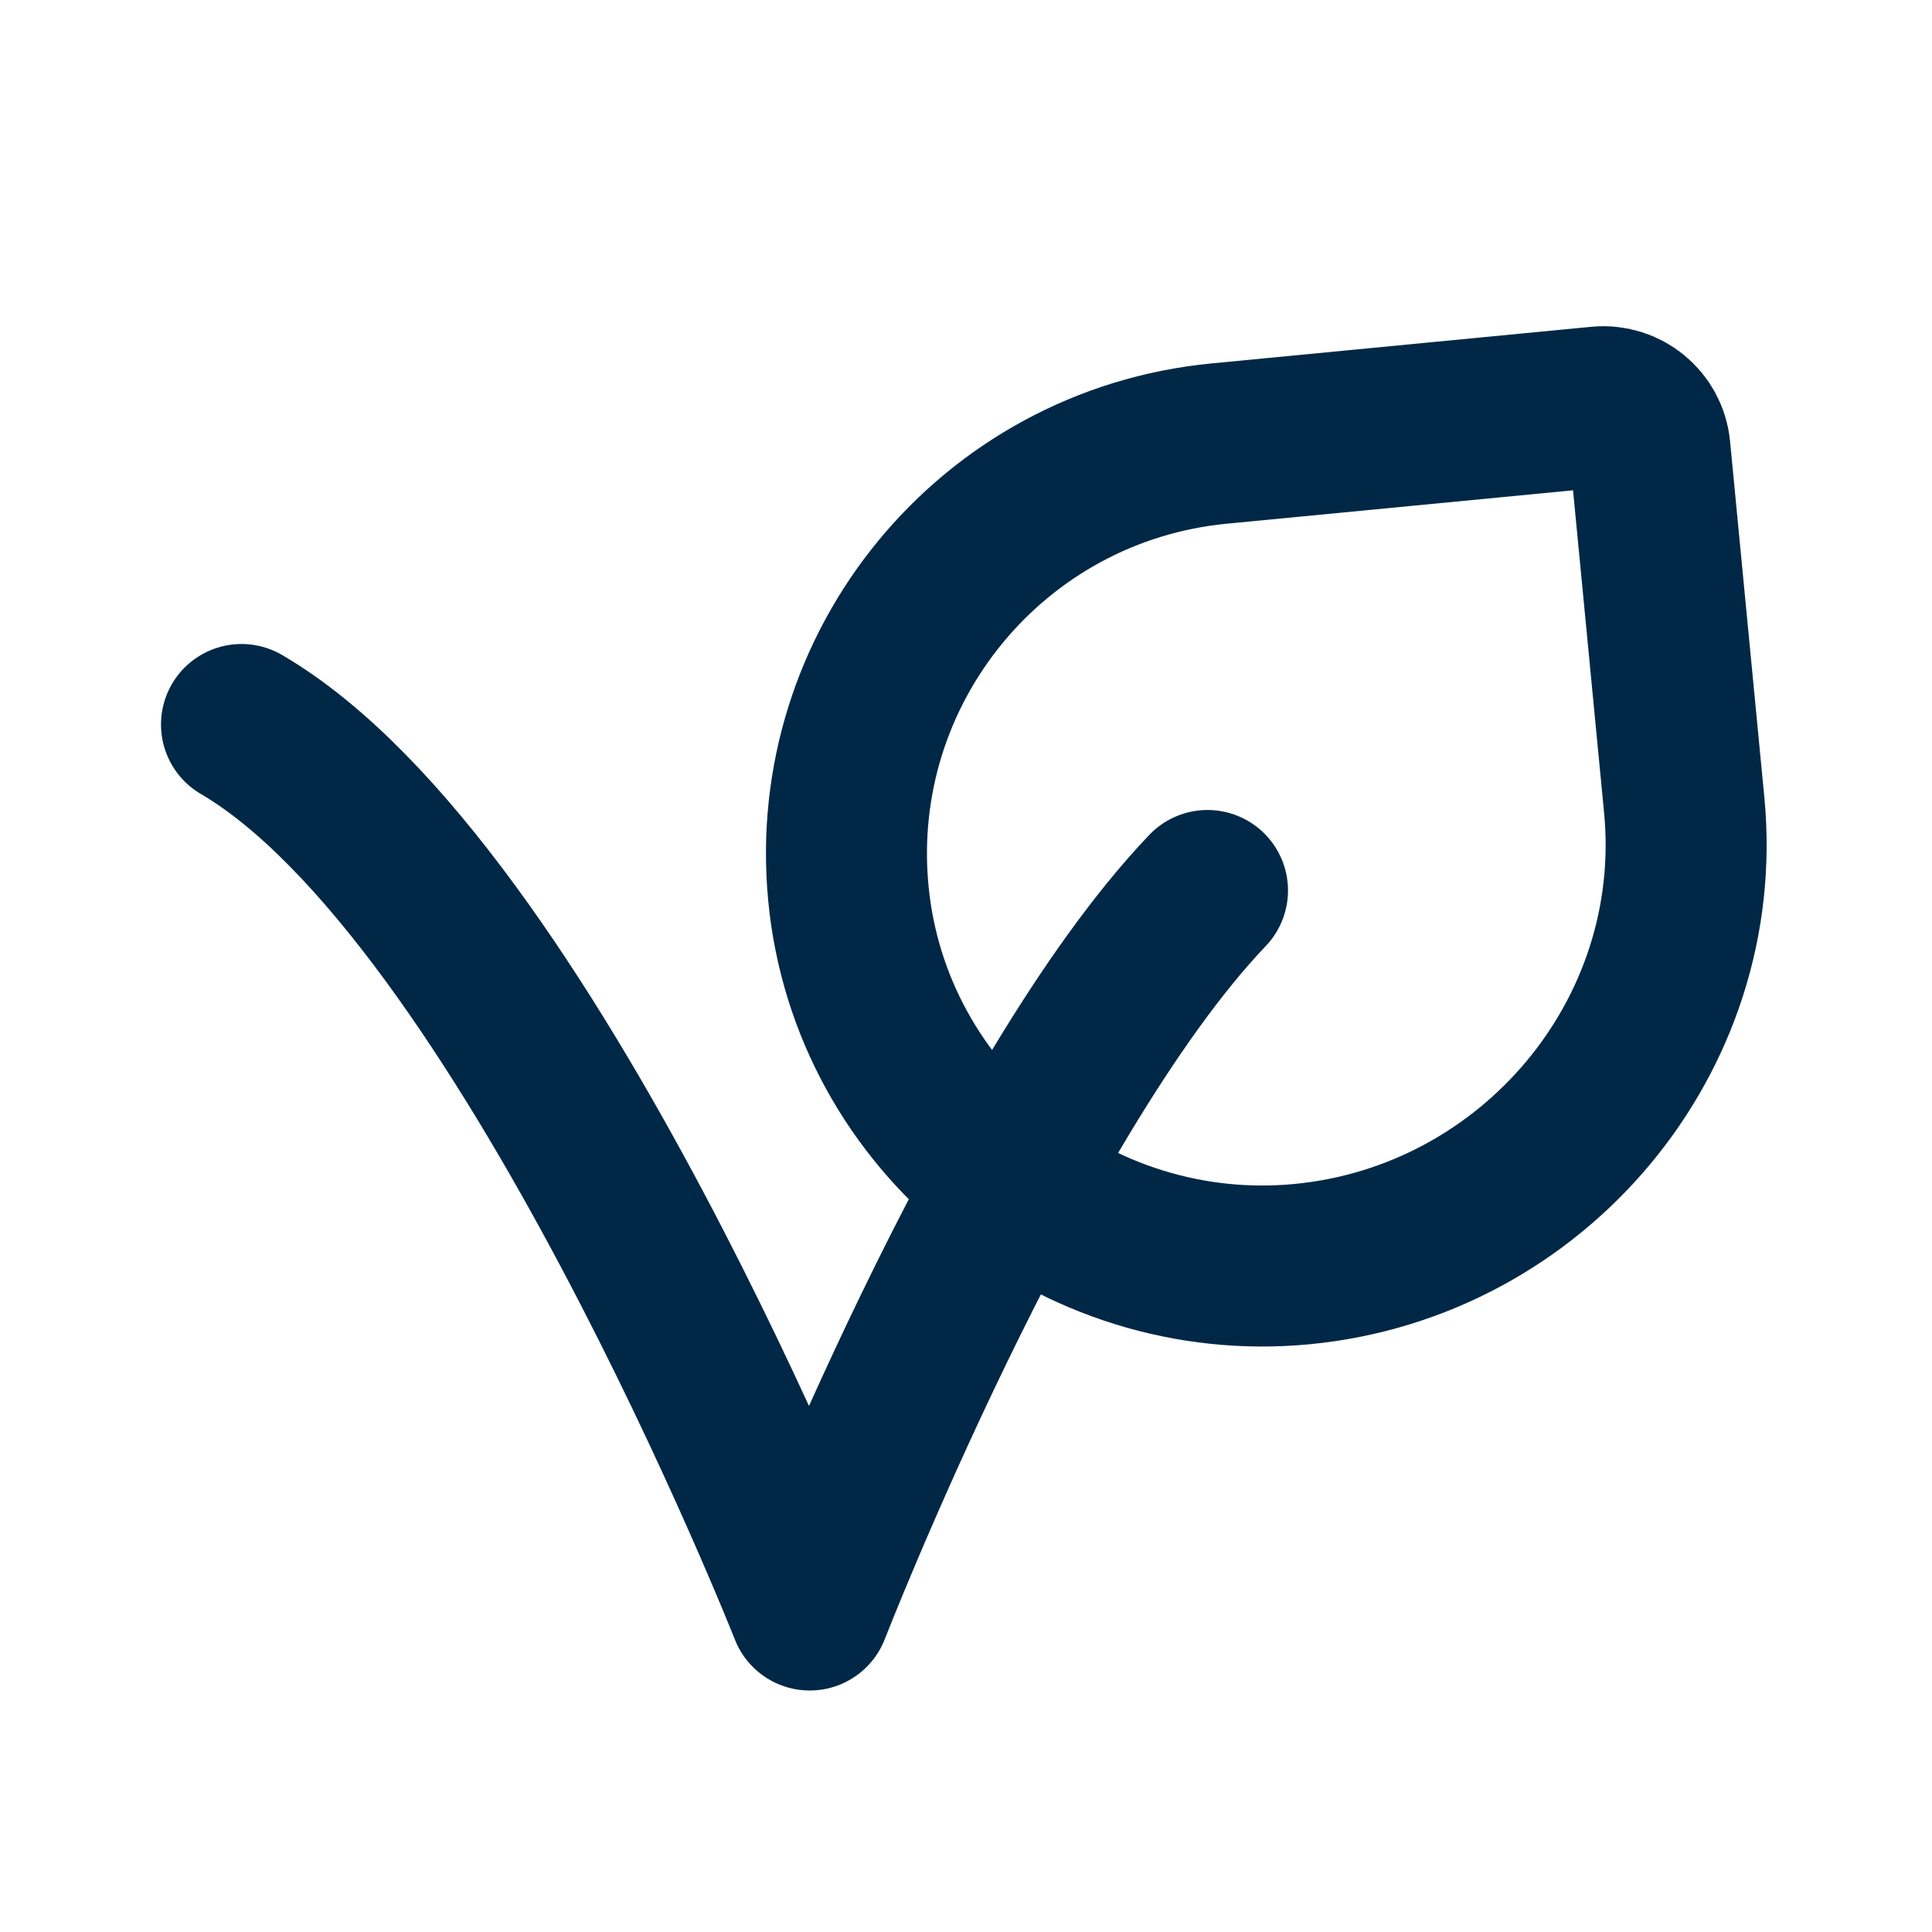
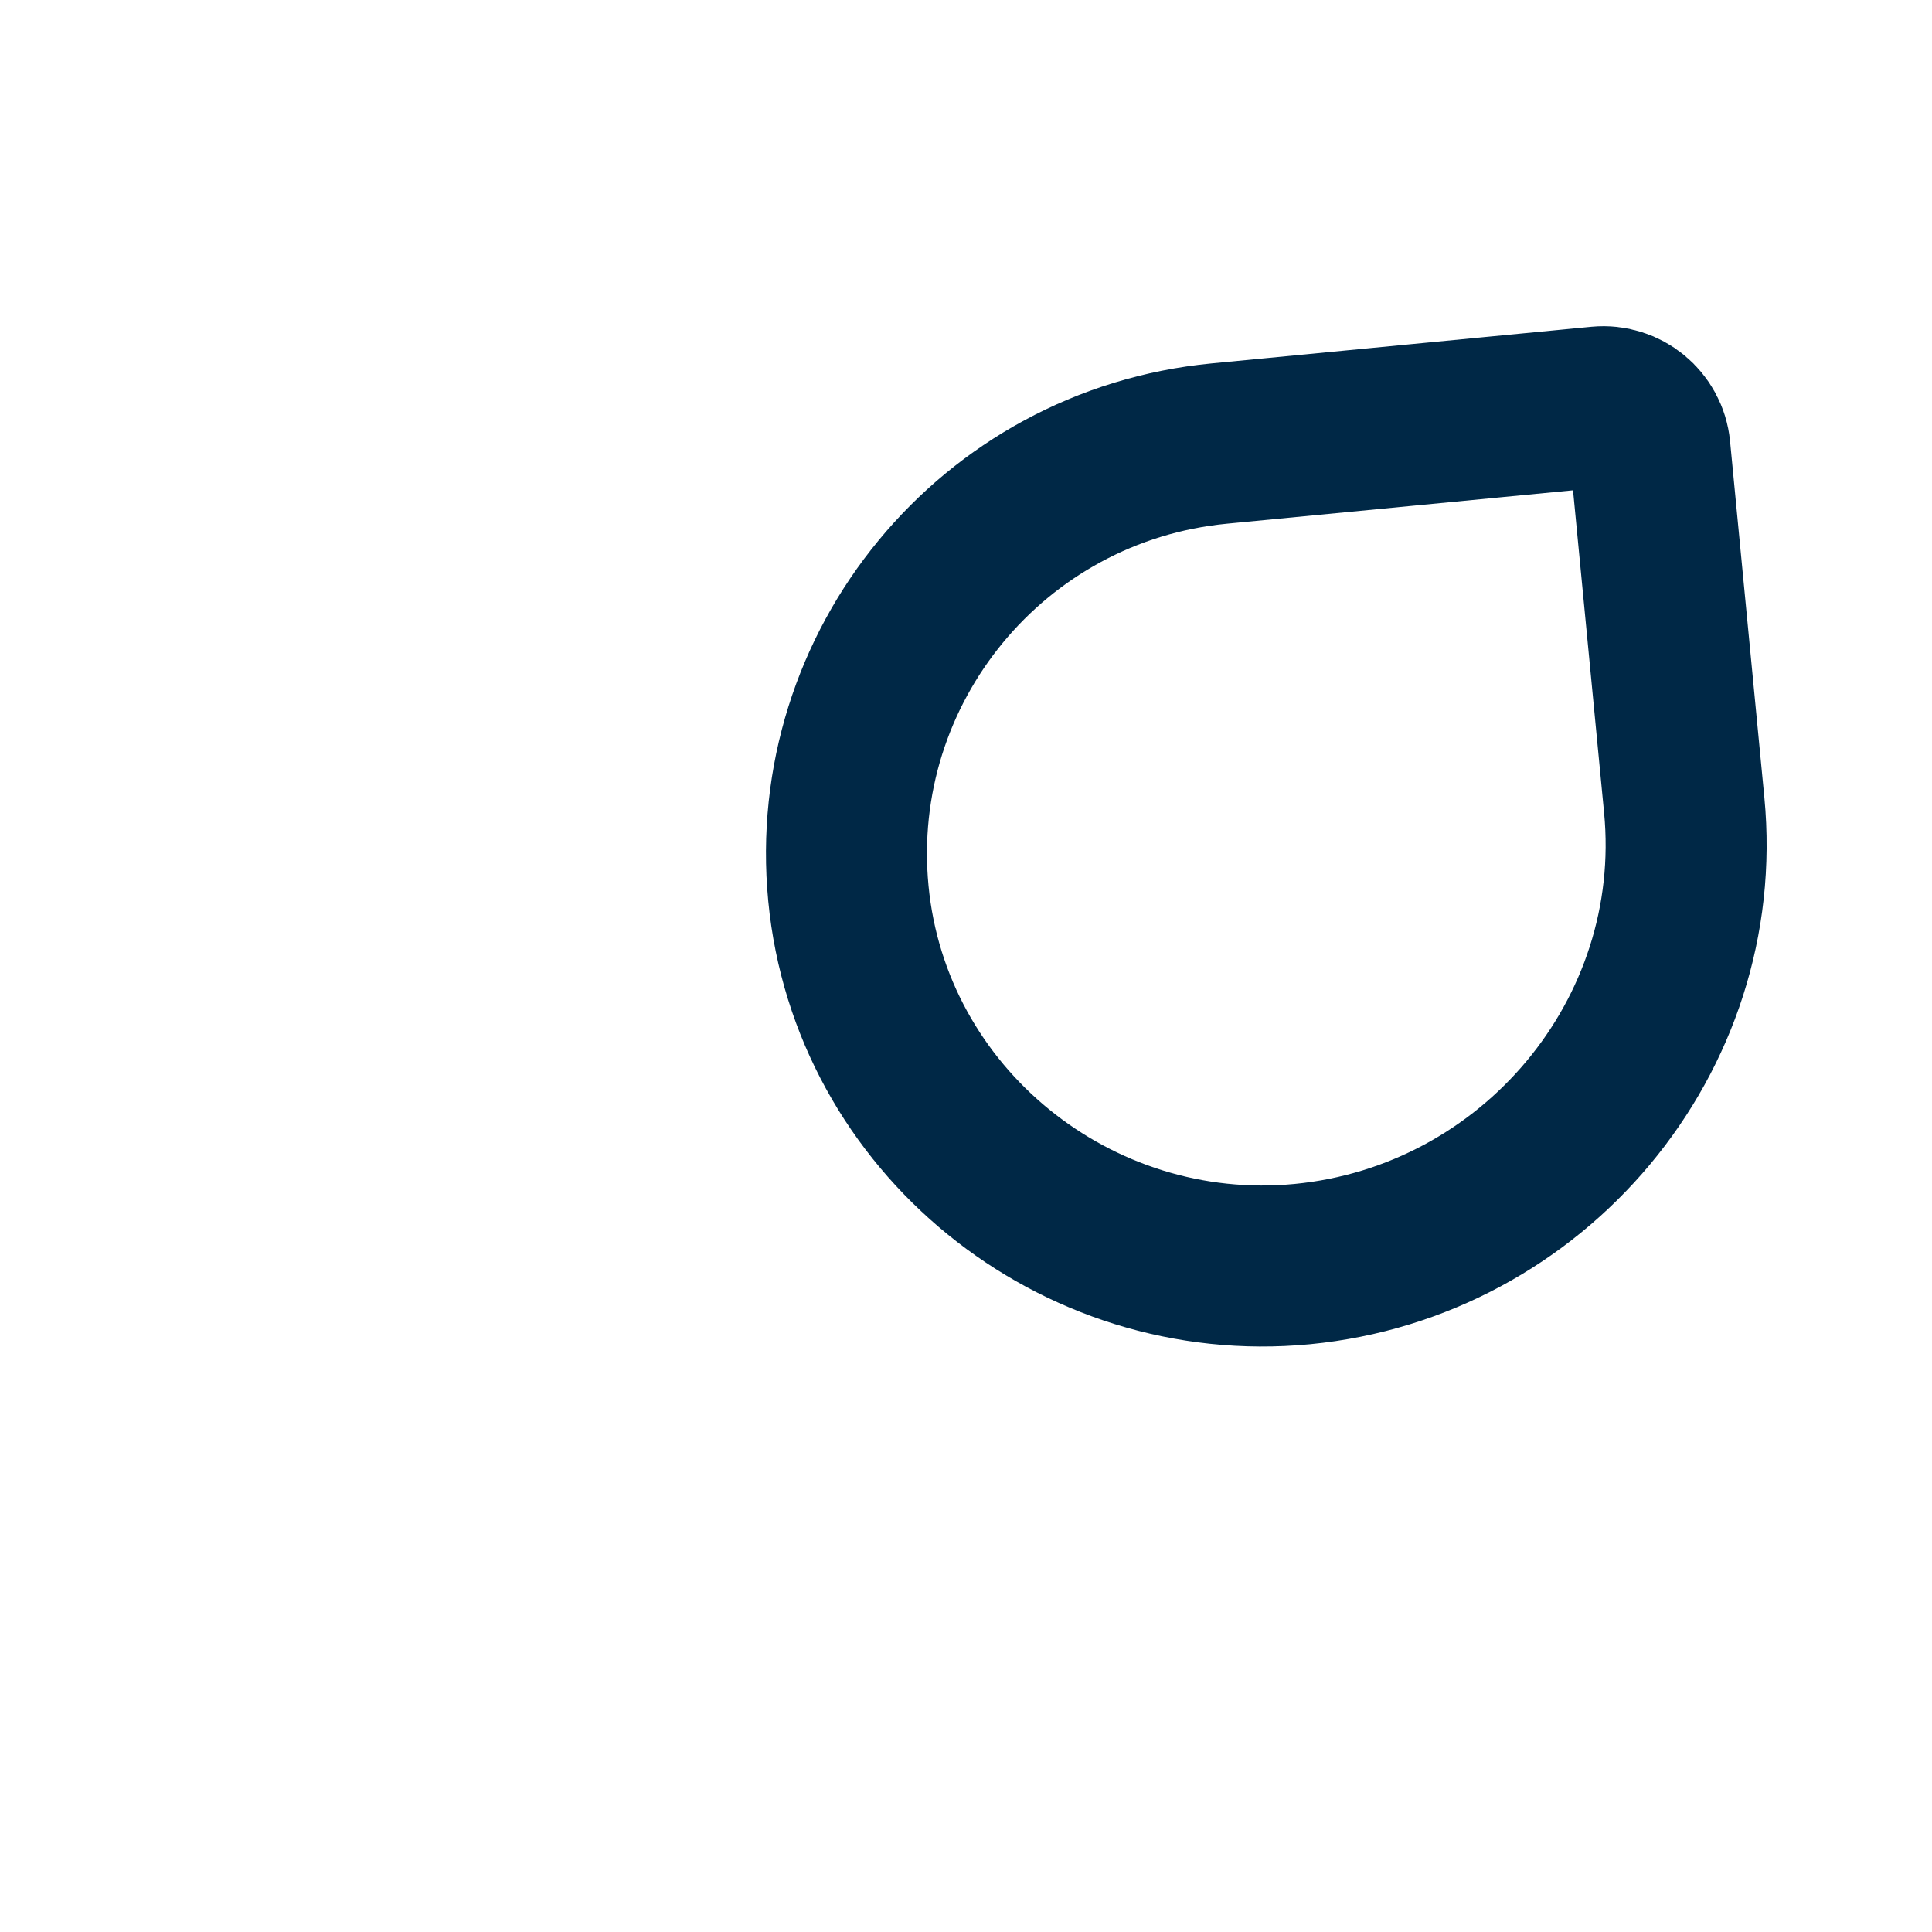
<svg xmlns="http://www.w3.org/2000/svg" width="24" height="24" viewBox="0 0 24 24" fill="none">
  <g id="icon / 24 / crop">
-     <path id="Vector" d="M15 11.062C12.529 13.651 10.059 20 10.059 20C10.059 20 6.529 11.062 3 9" stroke="#002846" stroke-width="2" stroke-linecap="round" stroke-linejoin="round" />
    <path id="Vector_2" d="M20.496 5.577L20.922 10.001C21.198 12.871 19.047 15.426 16.177 15.703C13.361 15.974 10.81 13.915 10.539 11.099C10.268 8.283 12.33 5.781 15.146 5.51L19.863 5.055C20.182 5.025 20.465 5.258 20.496 5.577Z" stroke="#002846" stroke-width="2" stroke-linecap="round" stroke-linejoin="round" />
  </g>
</svg>